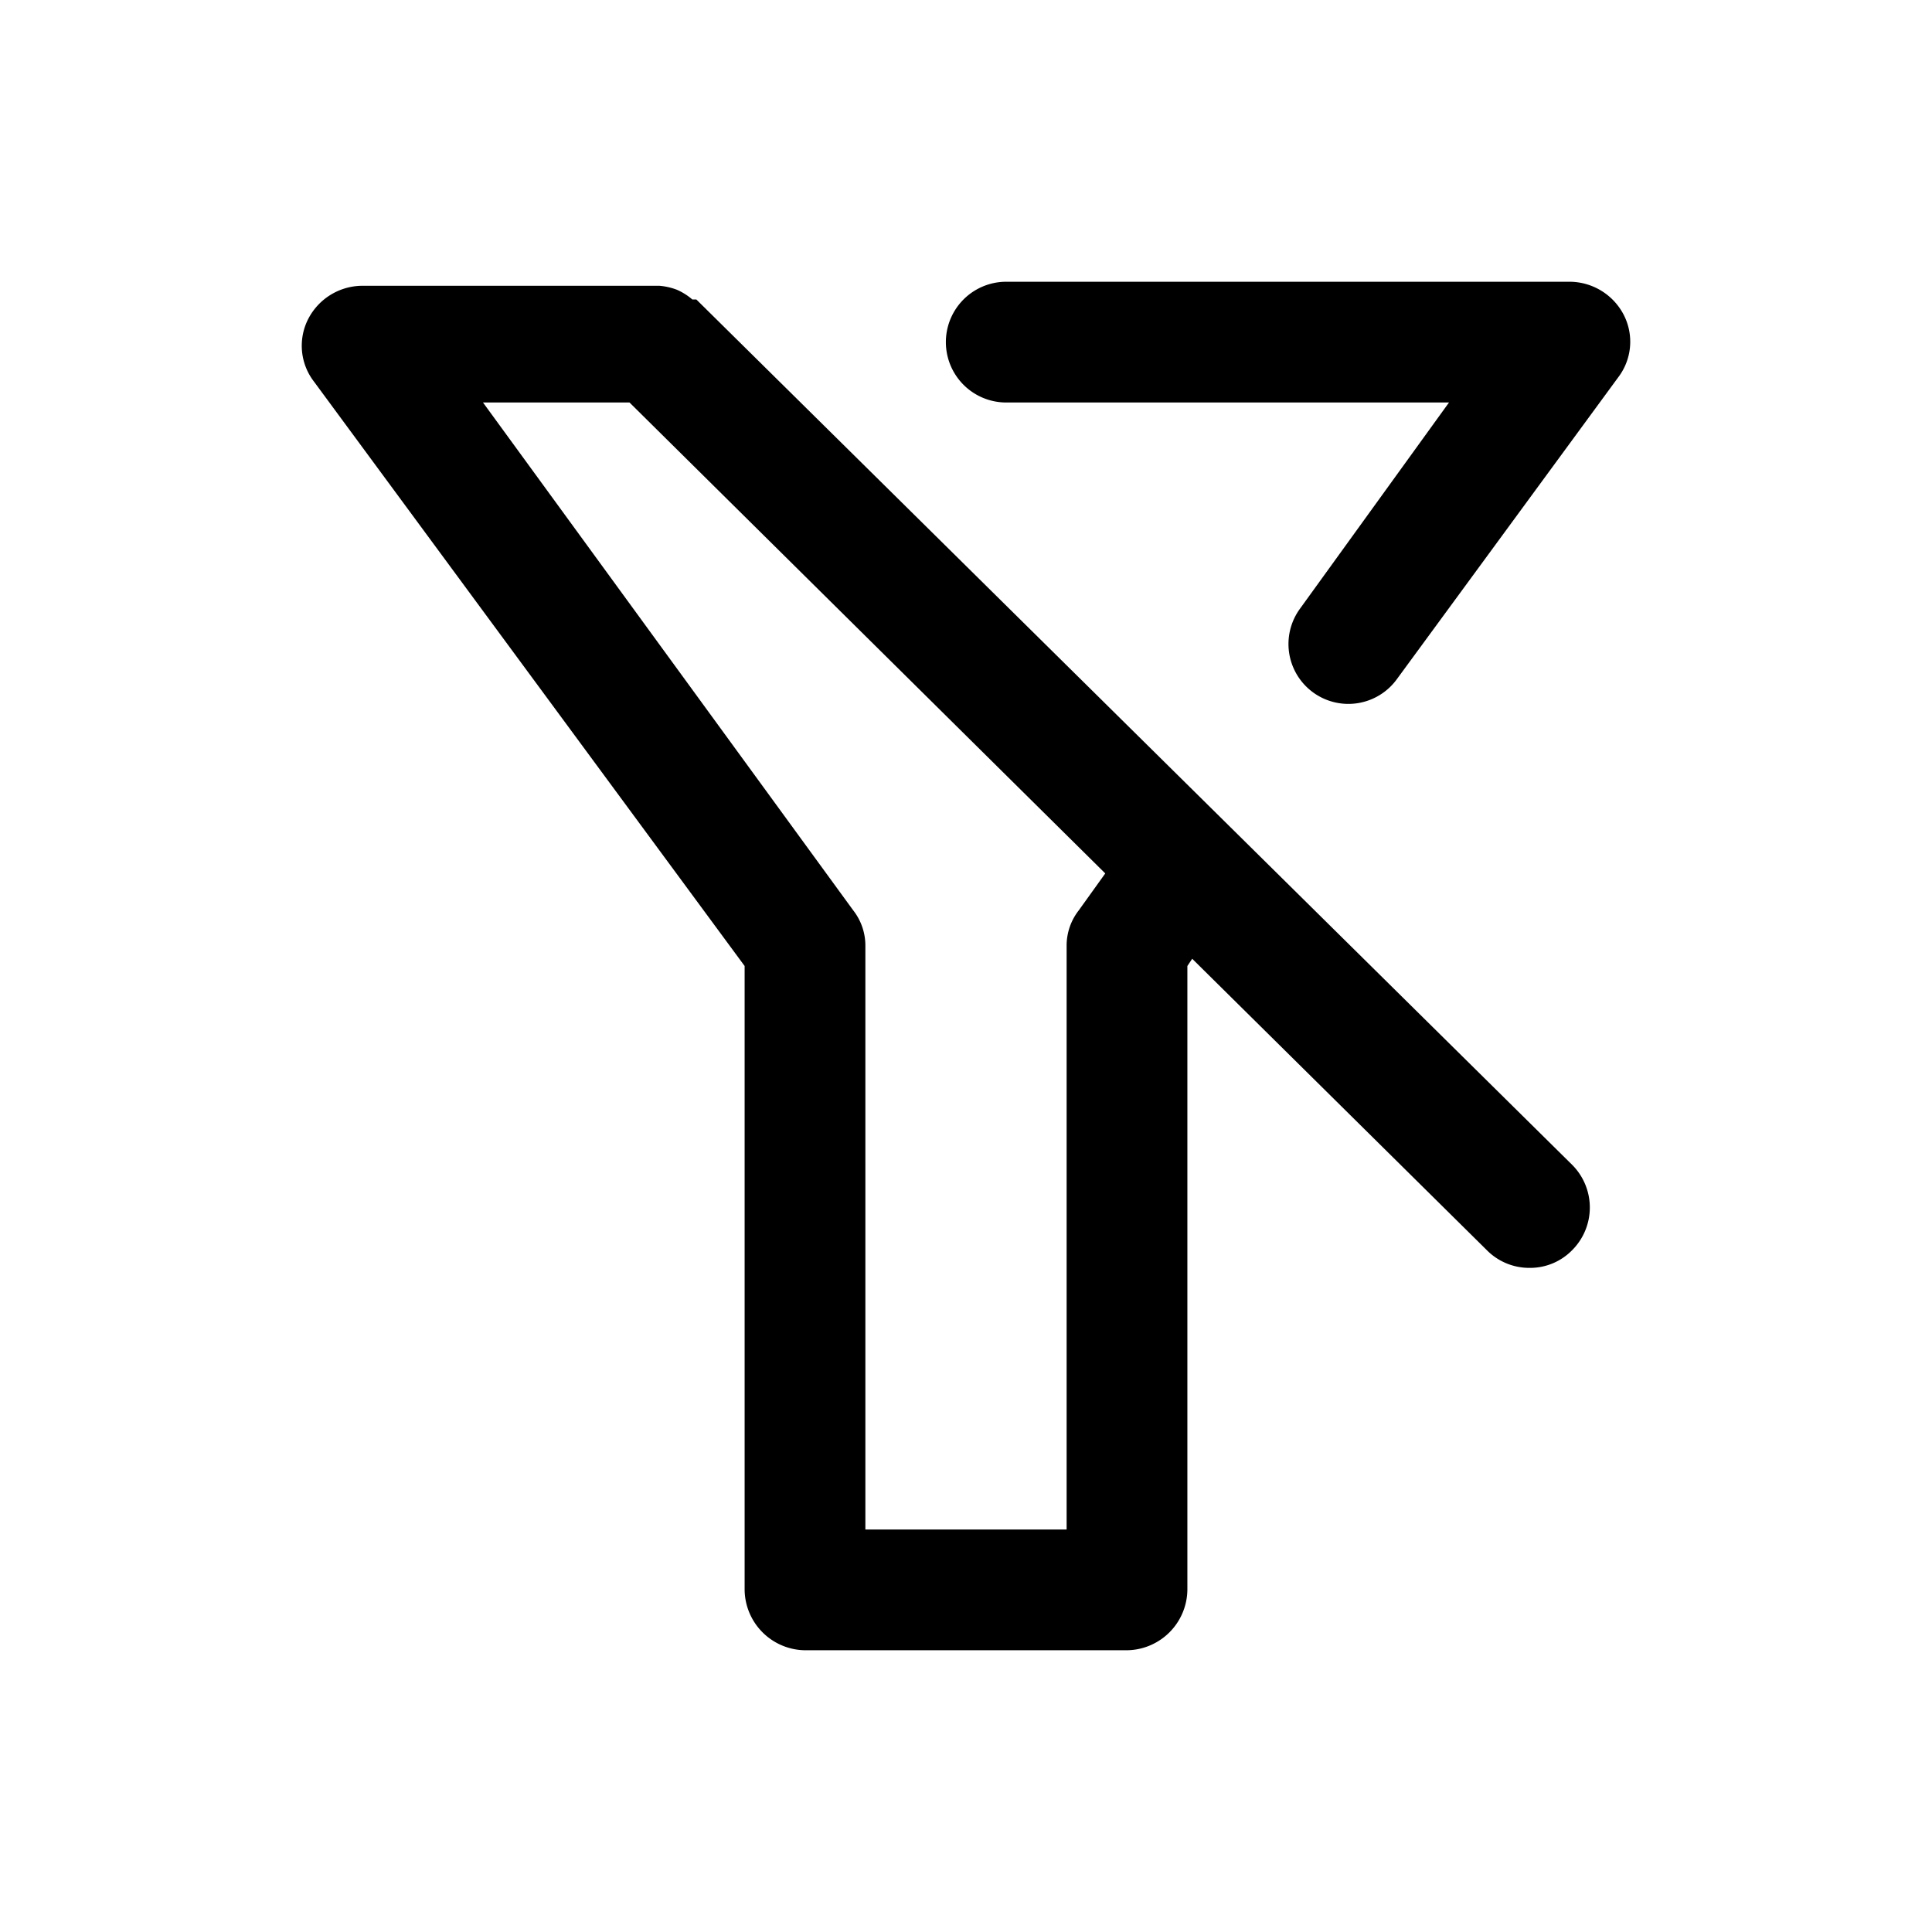
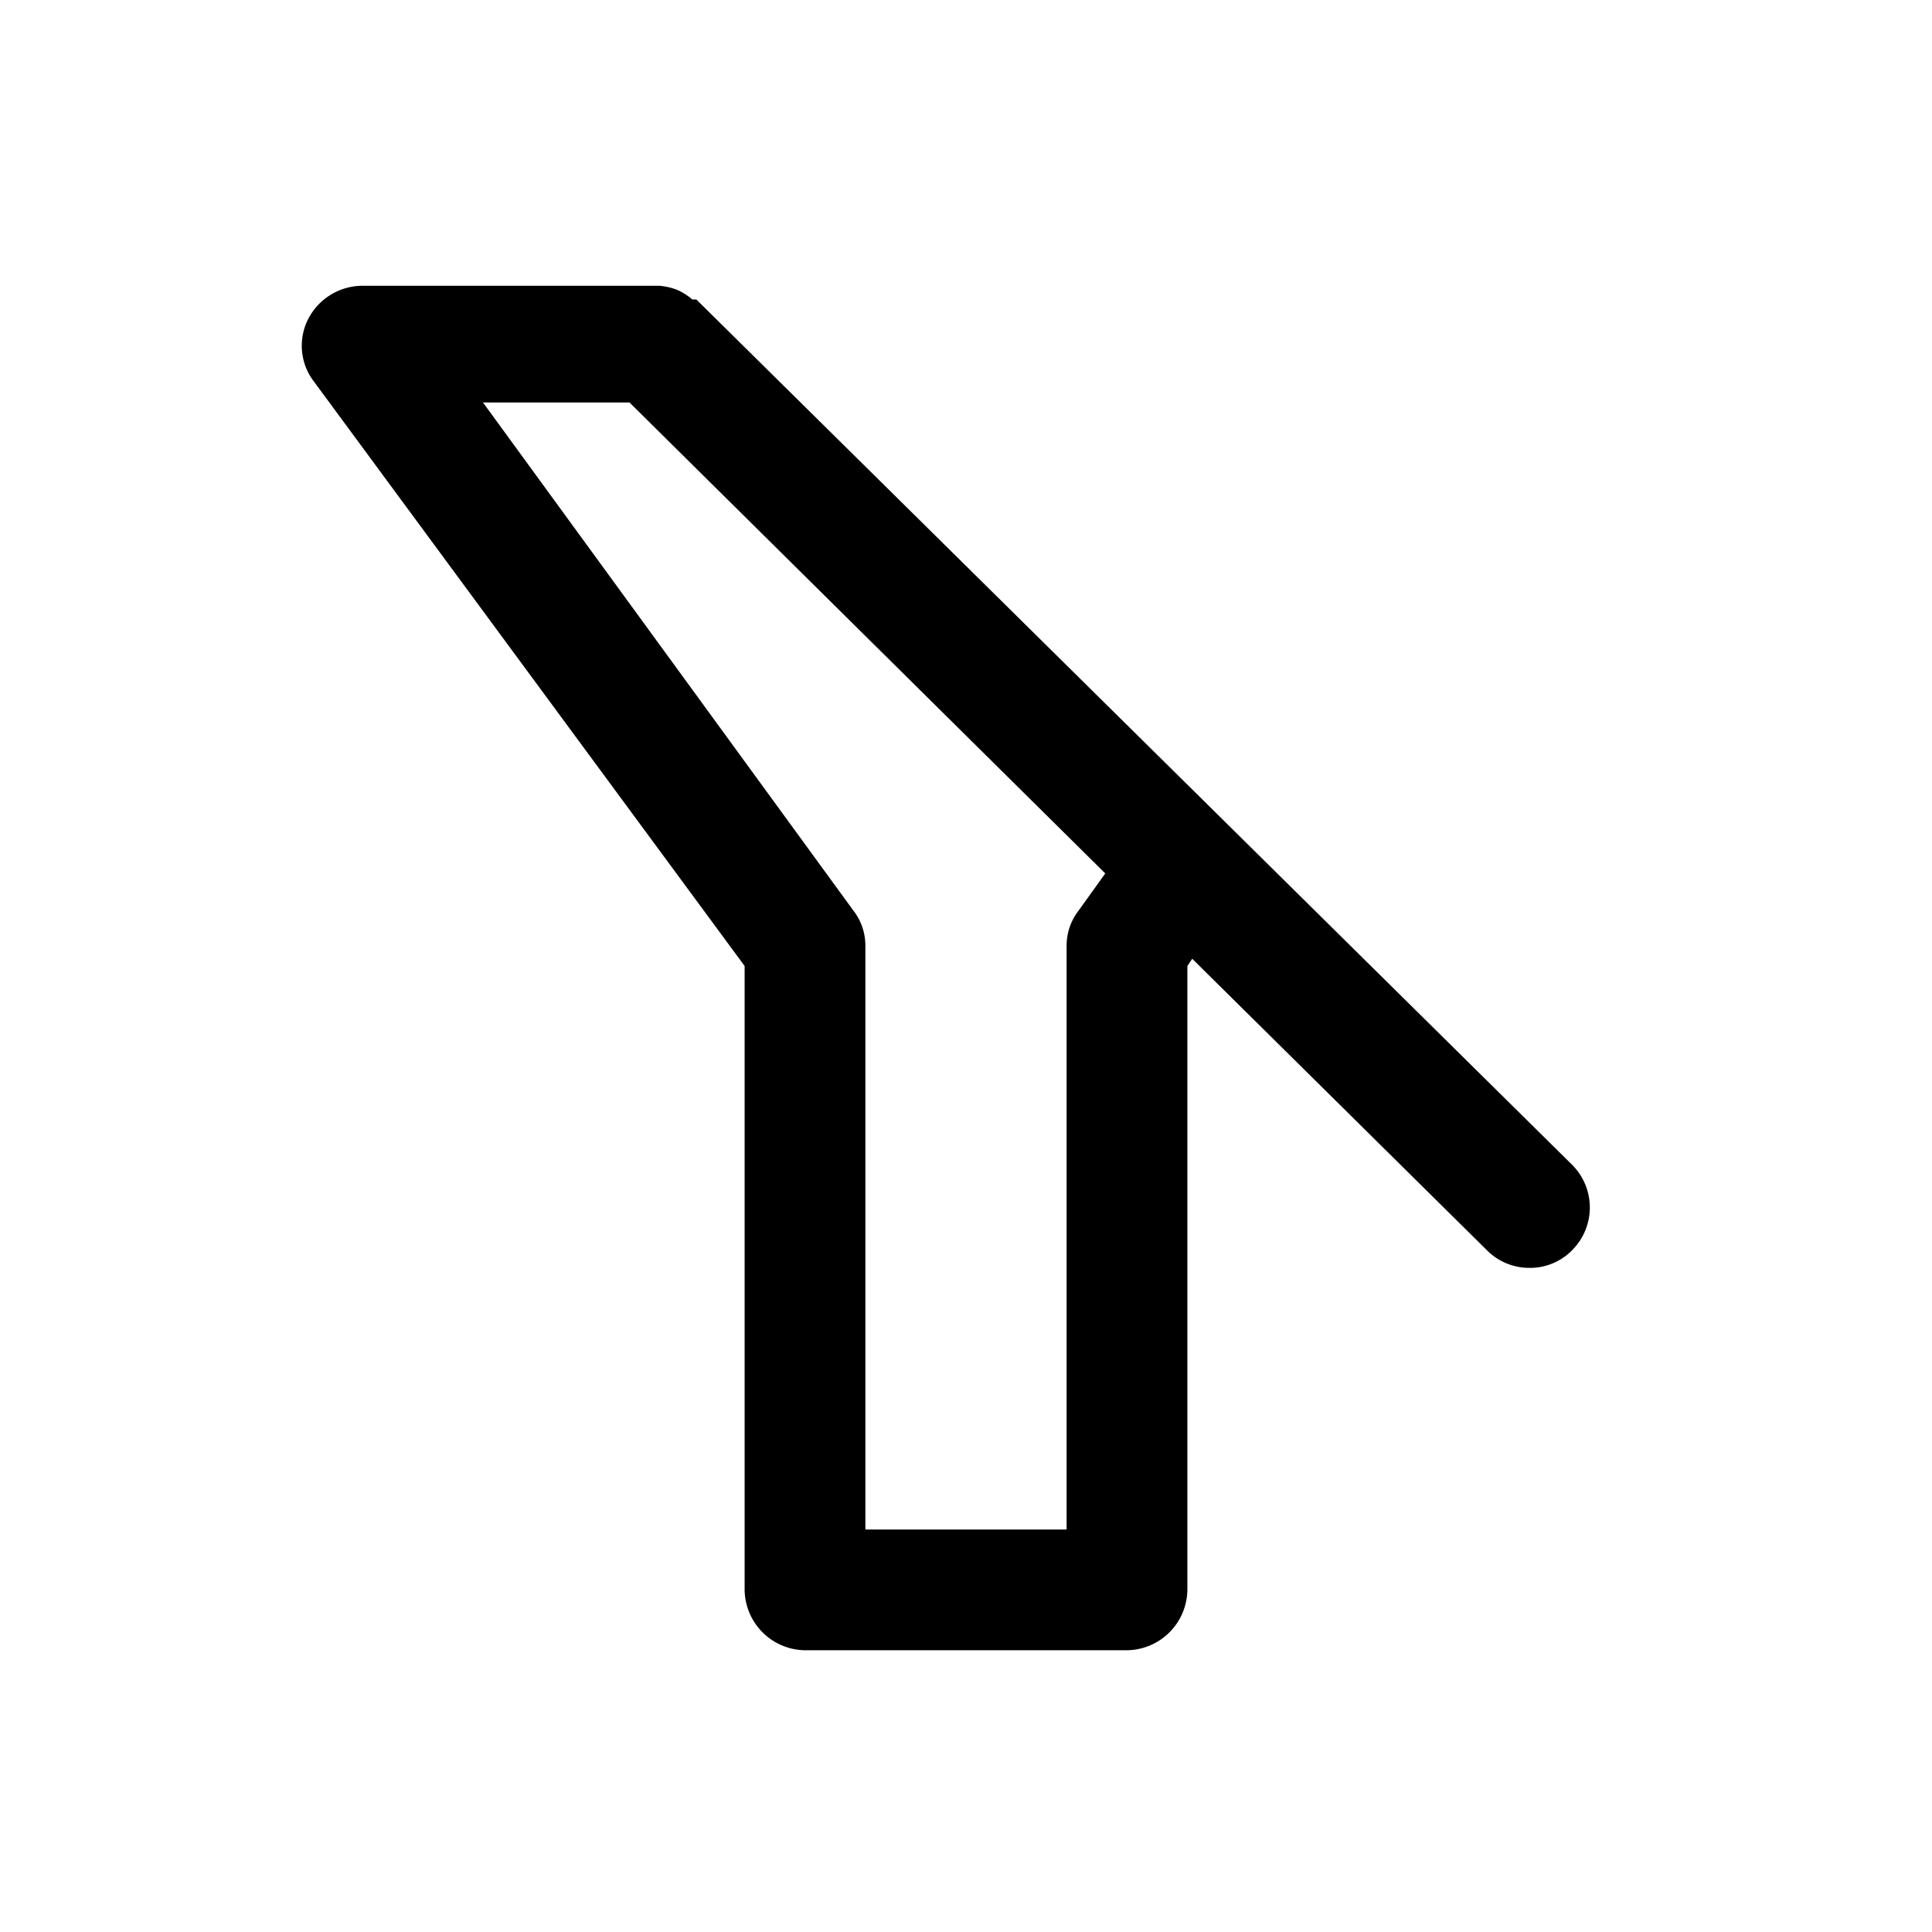
<svg xmlns="http://www.w3.org/2000/svg" viewBox="0 0 24 24">
  <g id="filter-slash">
-     <path d="M20.17,3.91a.76.76,0,0,0-.67-.41h-7a.75.75,0,0,0,0,1.5H18L16.15,7.56a.74.74,0,1,0,1.2.88L20.1,4.69A.73.73,0,0,0,20.17,3.91Z" />
    <path d="M8.65,3.72s0,0-.05,0a.76.76,0,0,0-.19-.12.79.79,0,0,0-.22-.05H4.5a.76.76,0,0,0-.67.41.73.73,0,0,0,.07.78L9.25,12v7.75a.76.76,0,0,0,.75.75h4a.76.76,0,0,0,.75-.75V12l.06-.09,3.66,3.62a.74.74,0,0,0,.53.22.73.73,0,0,0,.53-.22.75.75,0,0,0,0-1.06Zm4.75,7.59a.71.71,0,0,0-.15.44V19h-2.5V11.75a.71.71,0,0,0-.15-.44L6,5H7.82l5.91,5.85Z" />
  </g>
</svg>